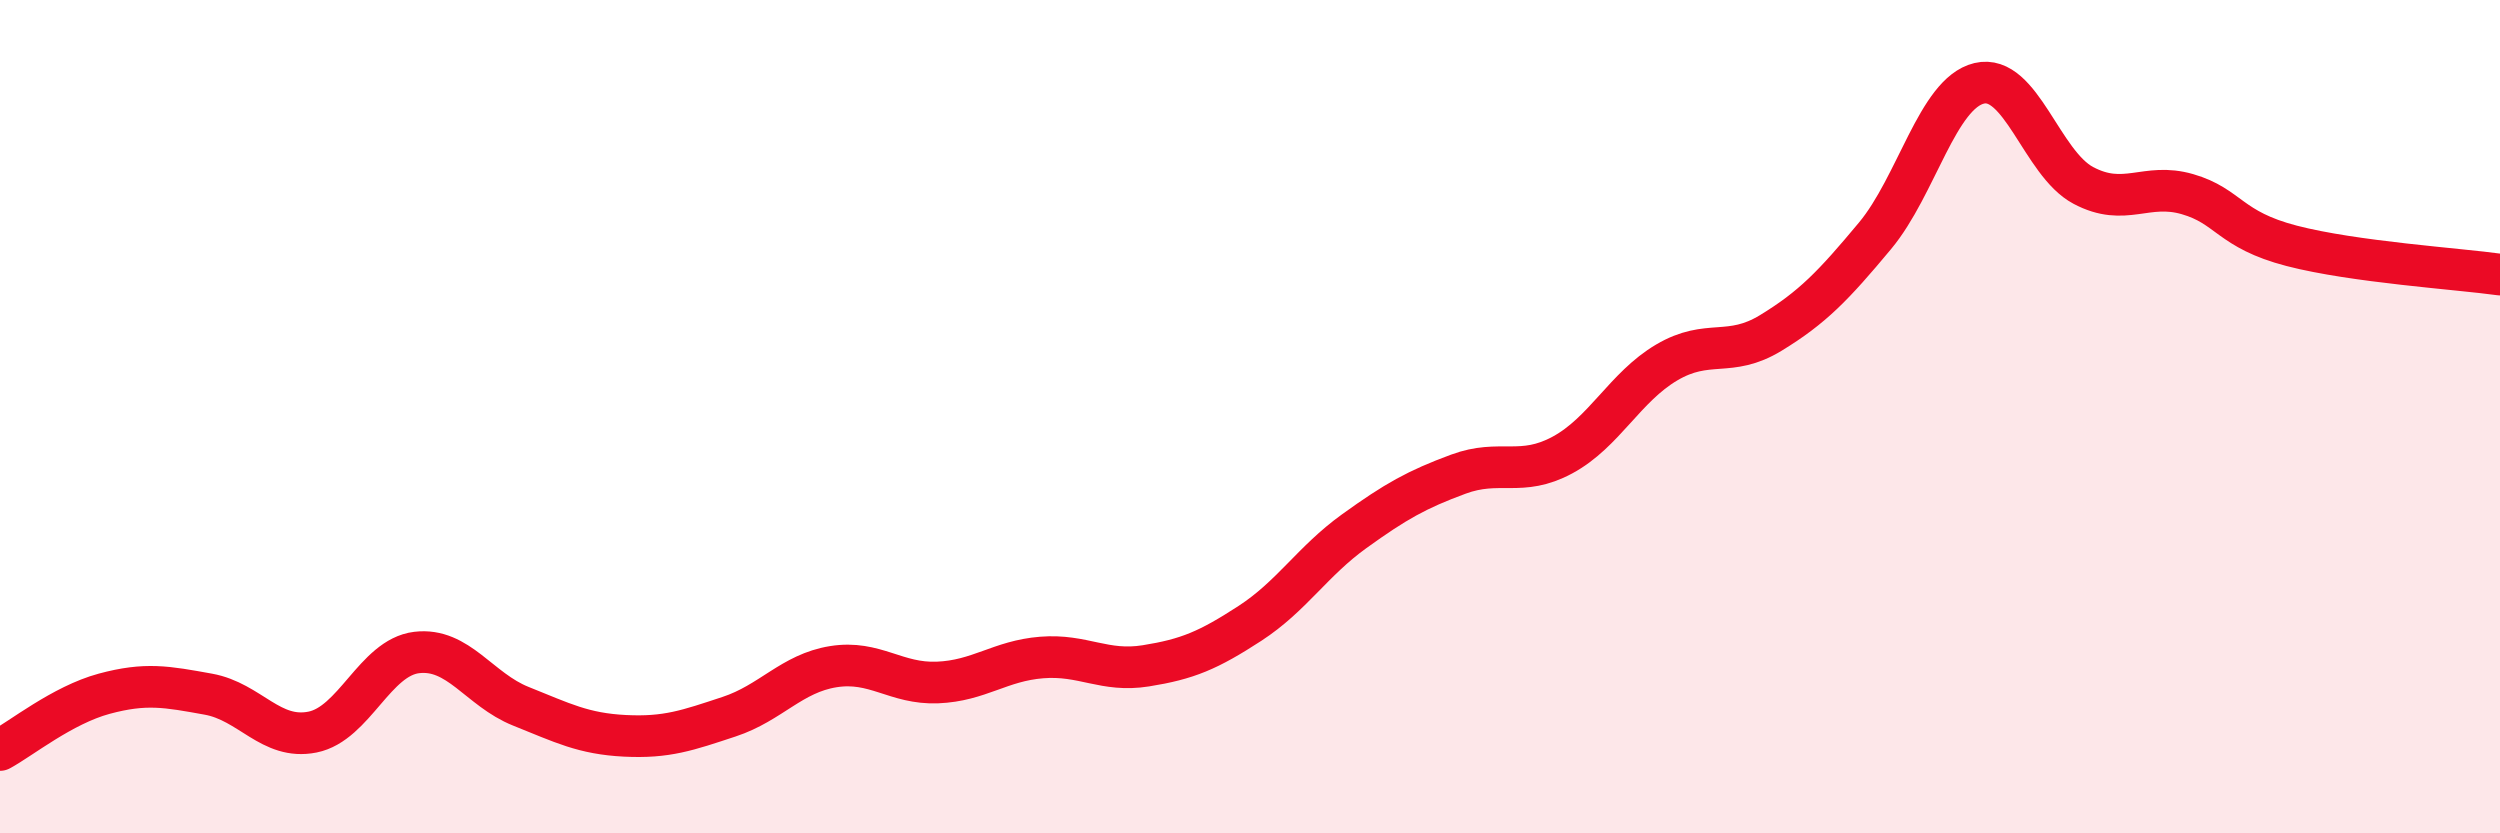
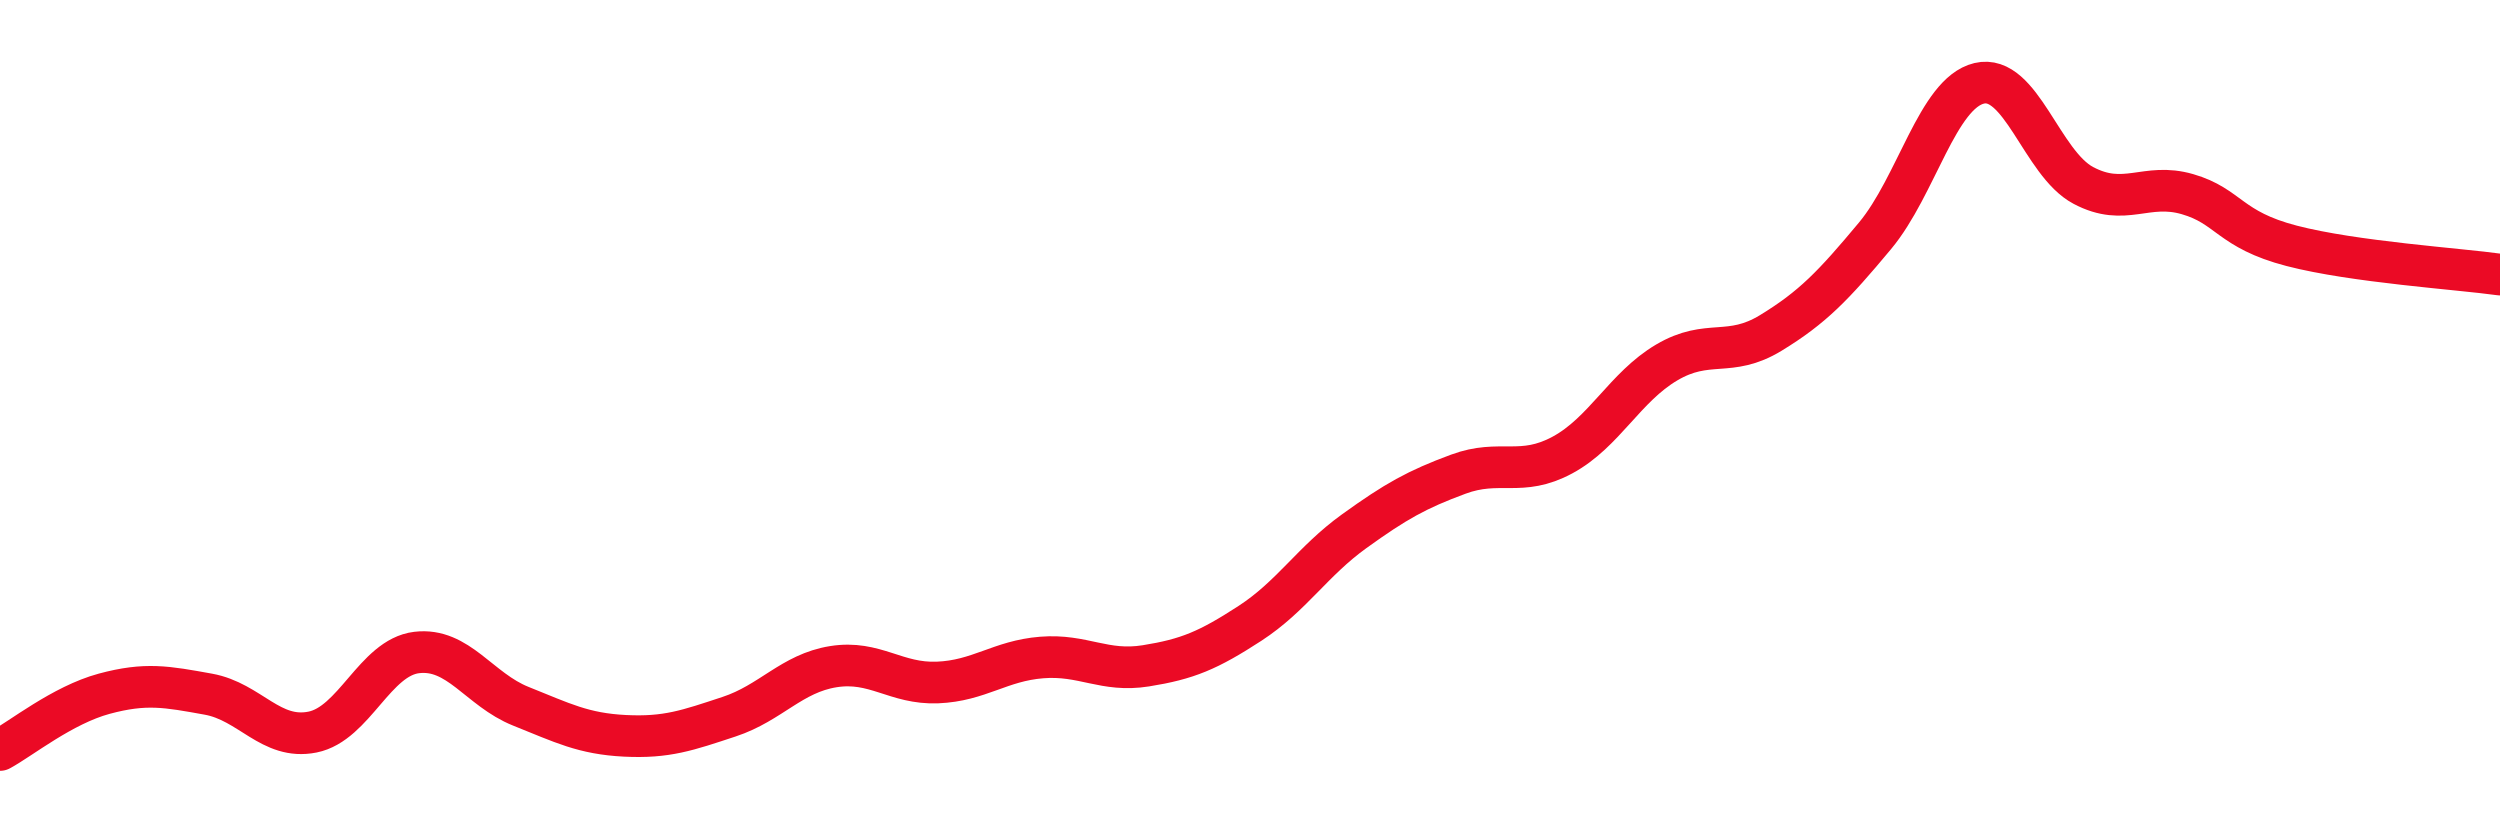
<svg xmlns="http://www.w3.org/2000/svg" width="60" height="20" viewBox="0 0 60 20">
-   <path d="M 0,18 C 0.5,17.73 1.5,16.92 2.5,16.65 C 3.5,16.38 4,16.48 5,16.66 C 6,16.84 6.5,17.77 7.5,17.57 C 8.5,17.37 9,15.78 10,15.66 C 11,15.54 11.5,16.55 12.5,16.95 C 13.5,17.35 14,17.61 15,17.66 C 16,17.71 16.5,17.53 17.5,17.2 C 18.5,16.87 19,16.16 20,16 C 21,15.84 21.5,16.42 22.5,16.38 C 23.5,16.34 24,15.86 25,15.78 C 26,15.7 26.5,16.14 27.5,15.98 C 28.5,15.82 29,15.61 30,14.96 C 31,14.31 31.5,13.47 32.5,12.75 C 33.5,12.03 34,11.75 35,11.38 C 36,11.01 36.5,11.46 37.5,10.92 C 38.5,10.38 39,9.29 40,8.7 C 41,8.11 41.5,8.6 42.5,7.99 C 43.5,7.38 44,6.86 45,5.66 C 46,4.46 46.5,2.24 47.5,2 C 48.5,1.76 49,3.92 50,4.45 C 51,4.98 51.5,4.37 52.5,4.66 C 53.5,4.95 53.5,5.51 55,5.9 C 56.5,6.29 59,6.45 60,6.59L60 20L0 20Z" fill="#EB0A25" opacity="0.1" stroke-linecap="round" stroke-linejoin="round" />
  <path d="M 0,18 C 0.5,17.73 1.5,16.92 2.5,16.65 C 3.5,16.38 4,16.48 5,16.66 C 6,16.84 6.5,17.77 7.5,17.57 C 8.5,17.37 9,15.78 10,15.66 C 11,15.54 11.5,16.55 12.5,16.95 C 13.5,17.35 14,17.61 15,17.66 C 16,17.71 16.5,17.53 17.5,17.2 C 18.5,16.87 19,16.16 20,16 C 21,15.84 21.5,16.42 22.5,16.38 C 23.5,16.34 24,15.86 25,15.78 C 26,15.7 26.5,16.14 27.5,15.98 C 28.5,15.82 29,15.61 30,14.96 C 31,14.31 31.5,13.47 32.5,12.75 C 33.5,12.03 34,11.75 35,11.38 C 36,11.01 36.5,11.46 37.5,10.92 C 38.5,10.38 39,9.29 40,8.7 C 41,8.11 41.5,8.6 42.5,7.99 C 43.5,7.38 44,6.86 45,5.66 C 46,4.46 46.5,2.24 47.5,2 C 48.5,1.76 49,3.92 50,4.45 C 51,4.98 51.5,4.37 52.5,4.66 C 53.5,4.95 53.5,5.51 55,5.9 C 56.5,6.29 59,6.45 60,6.59" stroke="#EB0A25" stroke-width="1" fill="none" stroke-linecap="round" stroke-linejoin="round" />
</svg>